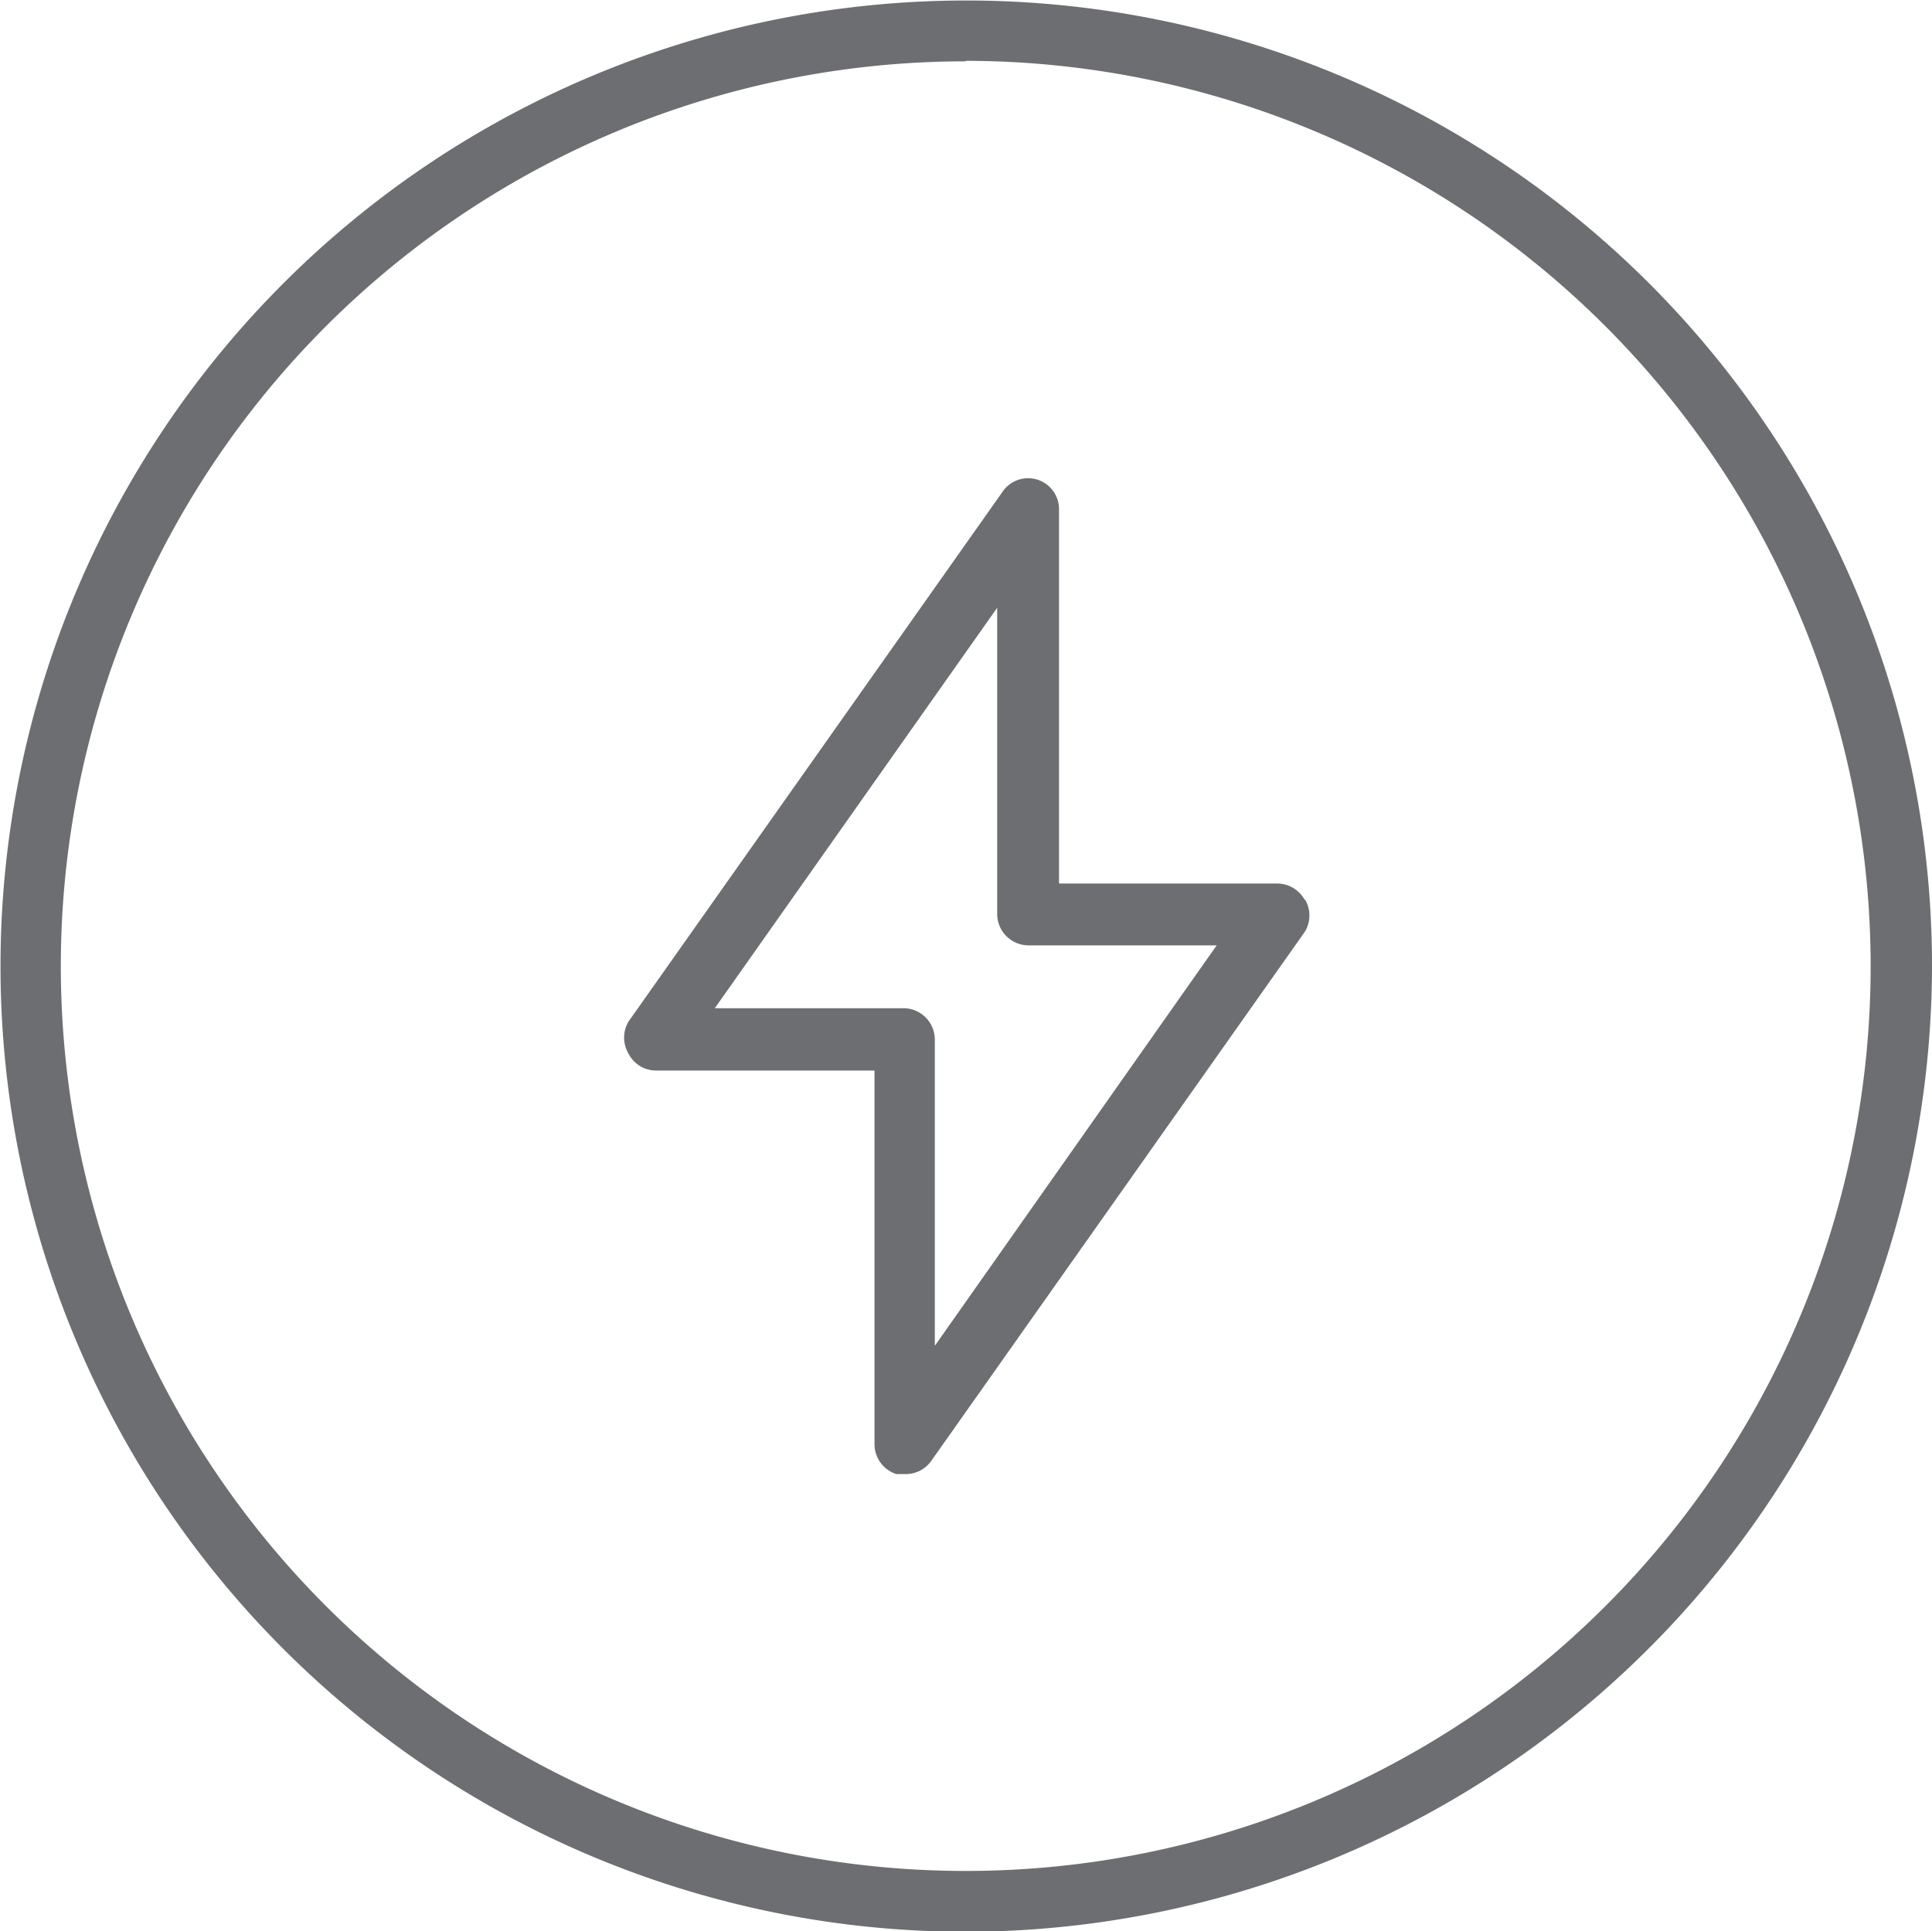
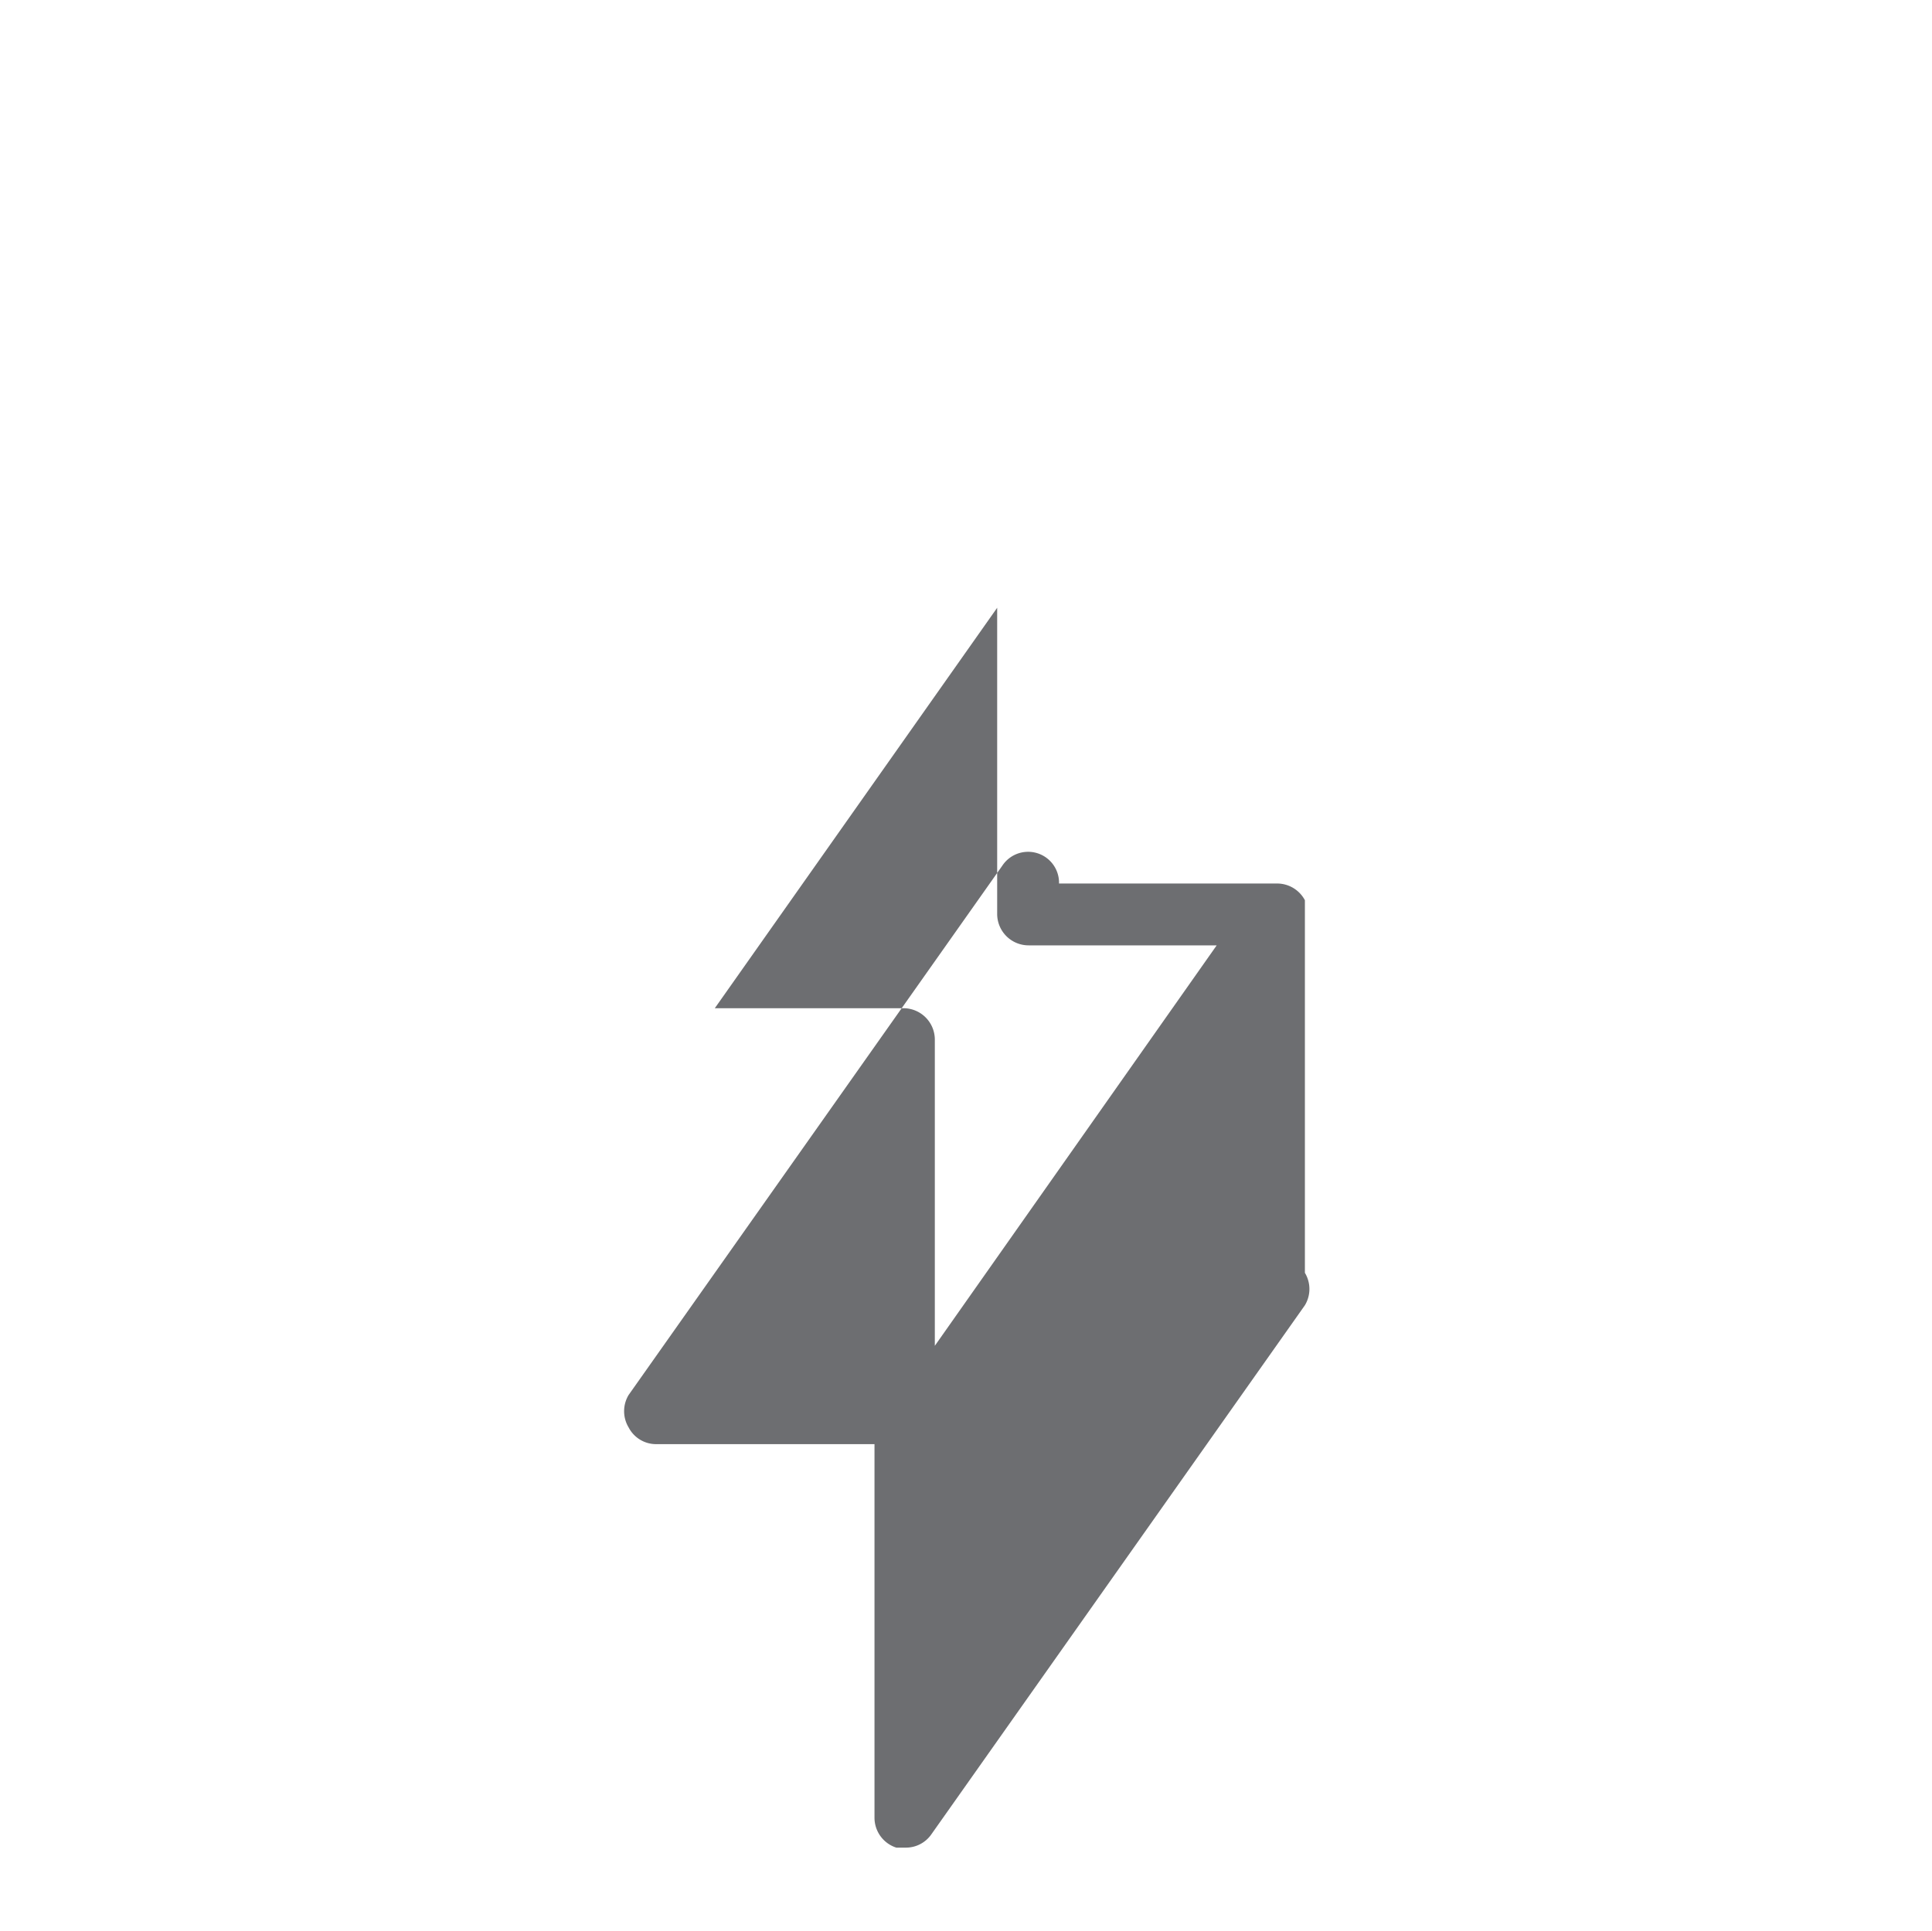
<svg xmlns="http://www.w3.org/2000/svg" id="Layer_1" data-name="Layer 1" viewBox="0 0 38.11 38.1">
  <defs>
    <style>.cls-1{fill:none;}.cls-2{clip-path:url(#clip-path);}.cls-3{fill:#6d6e71;}</style>
    <clipPath id="clip-path" transform="translate(-158 -385.8)">
      <rect class="cls-1" x="158" y="385.81" width="38.11" height="38.1" />
    </clipPath>
  </defs>
  <title>Anti-static</title>
  <g class="cls-2">
-     <path class="cls-3" d="M177.05,423.91a19.05,19.05,0,1,1,19.06-19.05,19.08,19.08,0,0,1-19.06,19.05m0-36.9a17.85,17.85,0,1,0,17.85,17.85A17.87,17.87,0,0,0,177.05,387" transform="translate(-158 -385.8)" />
-     <path class="cls-3" d="M176.44,412.35V406.3a.62.62,0,0,0-.61-.61H172.1l5.57-7.9v6.05a.62.62,0,0,0,.62.61H182Zm7.3-8.79a.62.62,0,0,0-.55-.33h-4.3v-7.37a.61.61,0,0,0-1.12-.35l-7.37,10.44a.62.62,0,0,0,0,.64.61.61,0,0,0,.55.33h4.3v7.37a.62.62,0,0,0,.43.59l.19,0a.61.61,0,0,0,.5-.26l7.37-10.44a.62.62,0,0,0,0-.64" transform="translate(-158 -385.8)" />
+     <path class="cls-3" d="M176.44,412.35V406.3a.62.62,0,0,0-.61-.61H172.1l5.57-7.9v6.05a.62.62,0,0,0,.62.61H182Zm7.3-8.79a.62.62,0,0,0-.55-.33h-4.3a.61.61,0,0,0-1.12-.35l-7.37,10.44a.62.62,0,0,0,0,.64.61.61,0,0,0,.55.33h4.3v7.37a.62.62,0,0,0,.43.59l.19,0a.61.61,0,0,0,.5-.26l7.37-10.44a.62.62,0,0,0,0-.64" transform="translate(-158 -385.8)" />
  </g>
</svg>